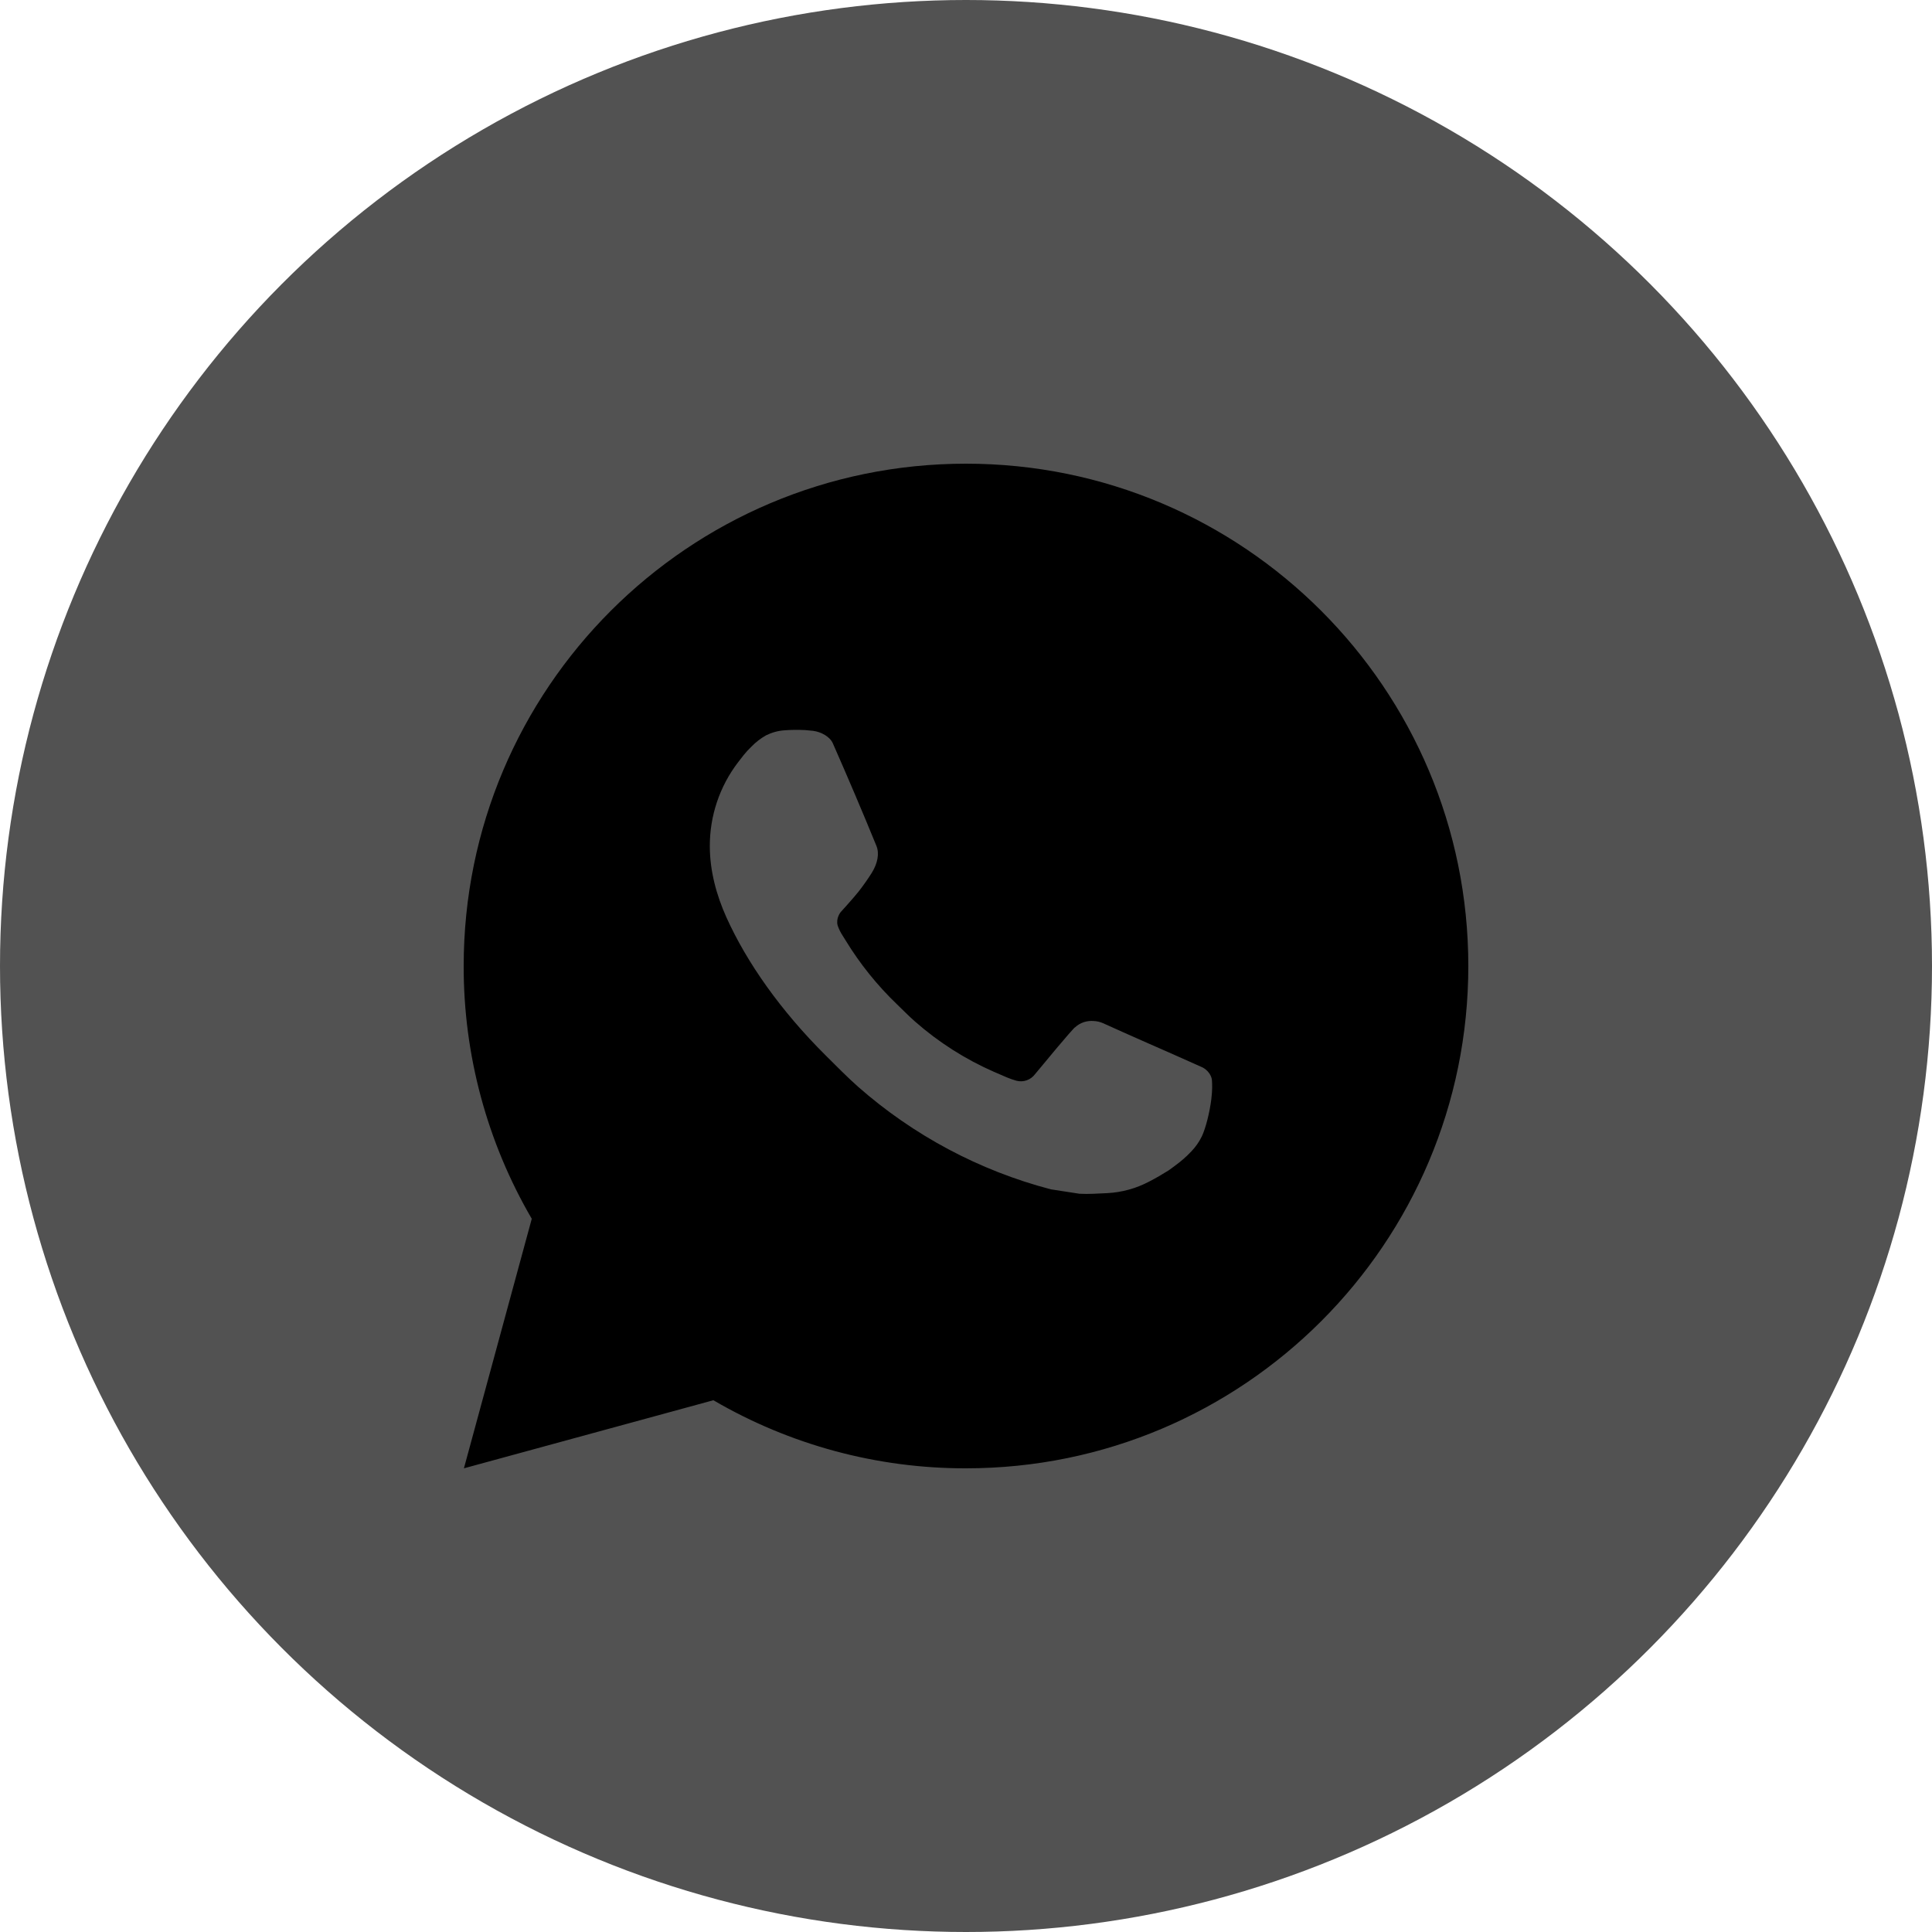
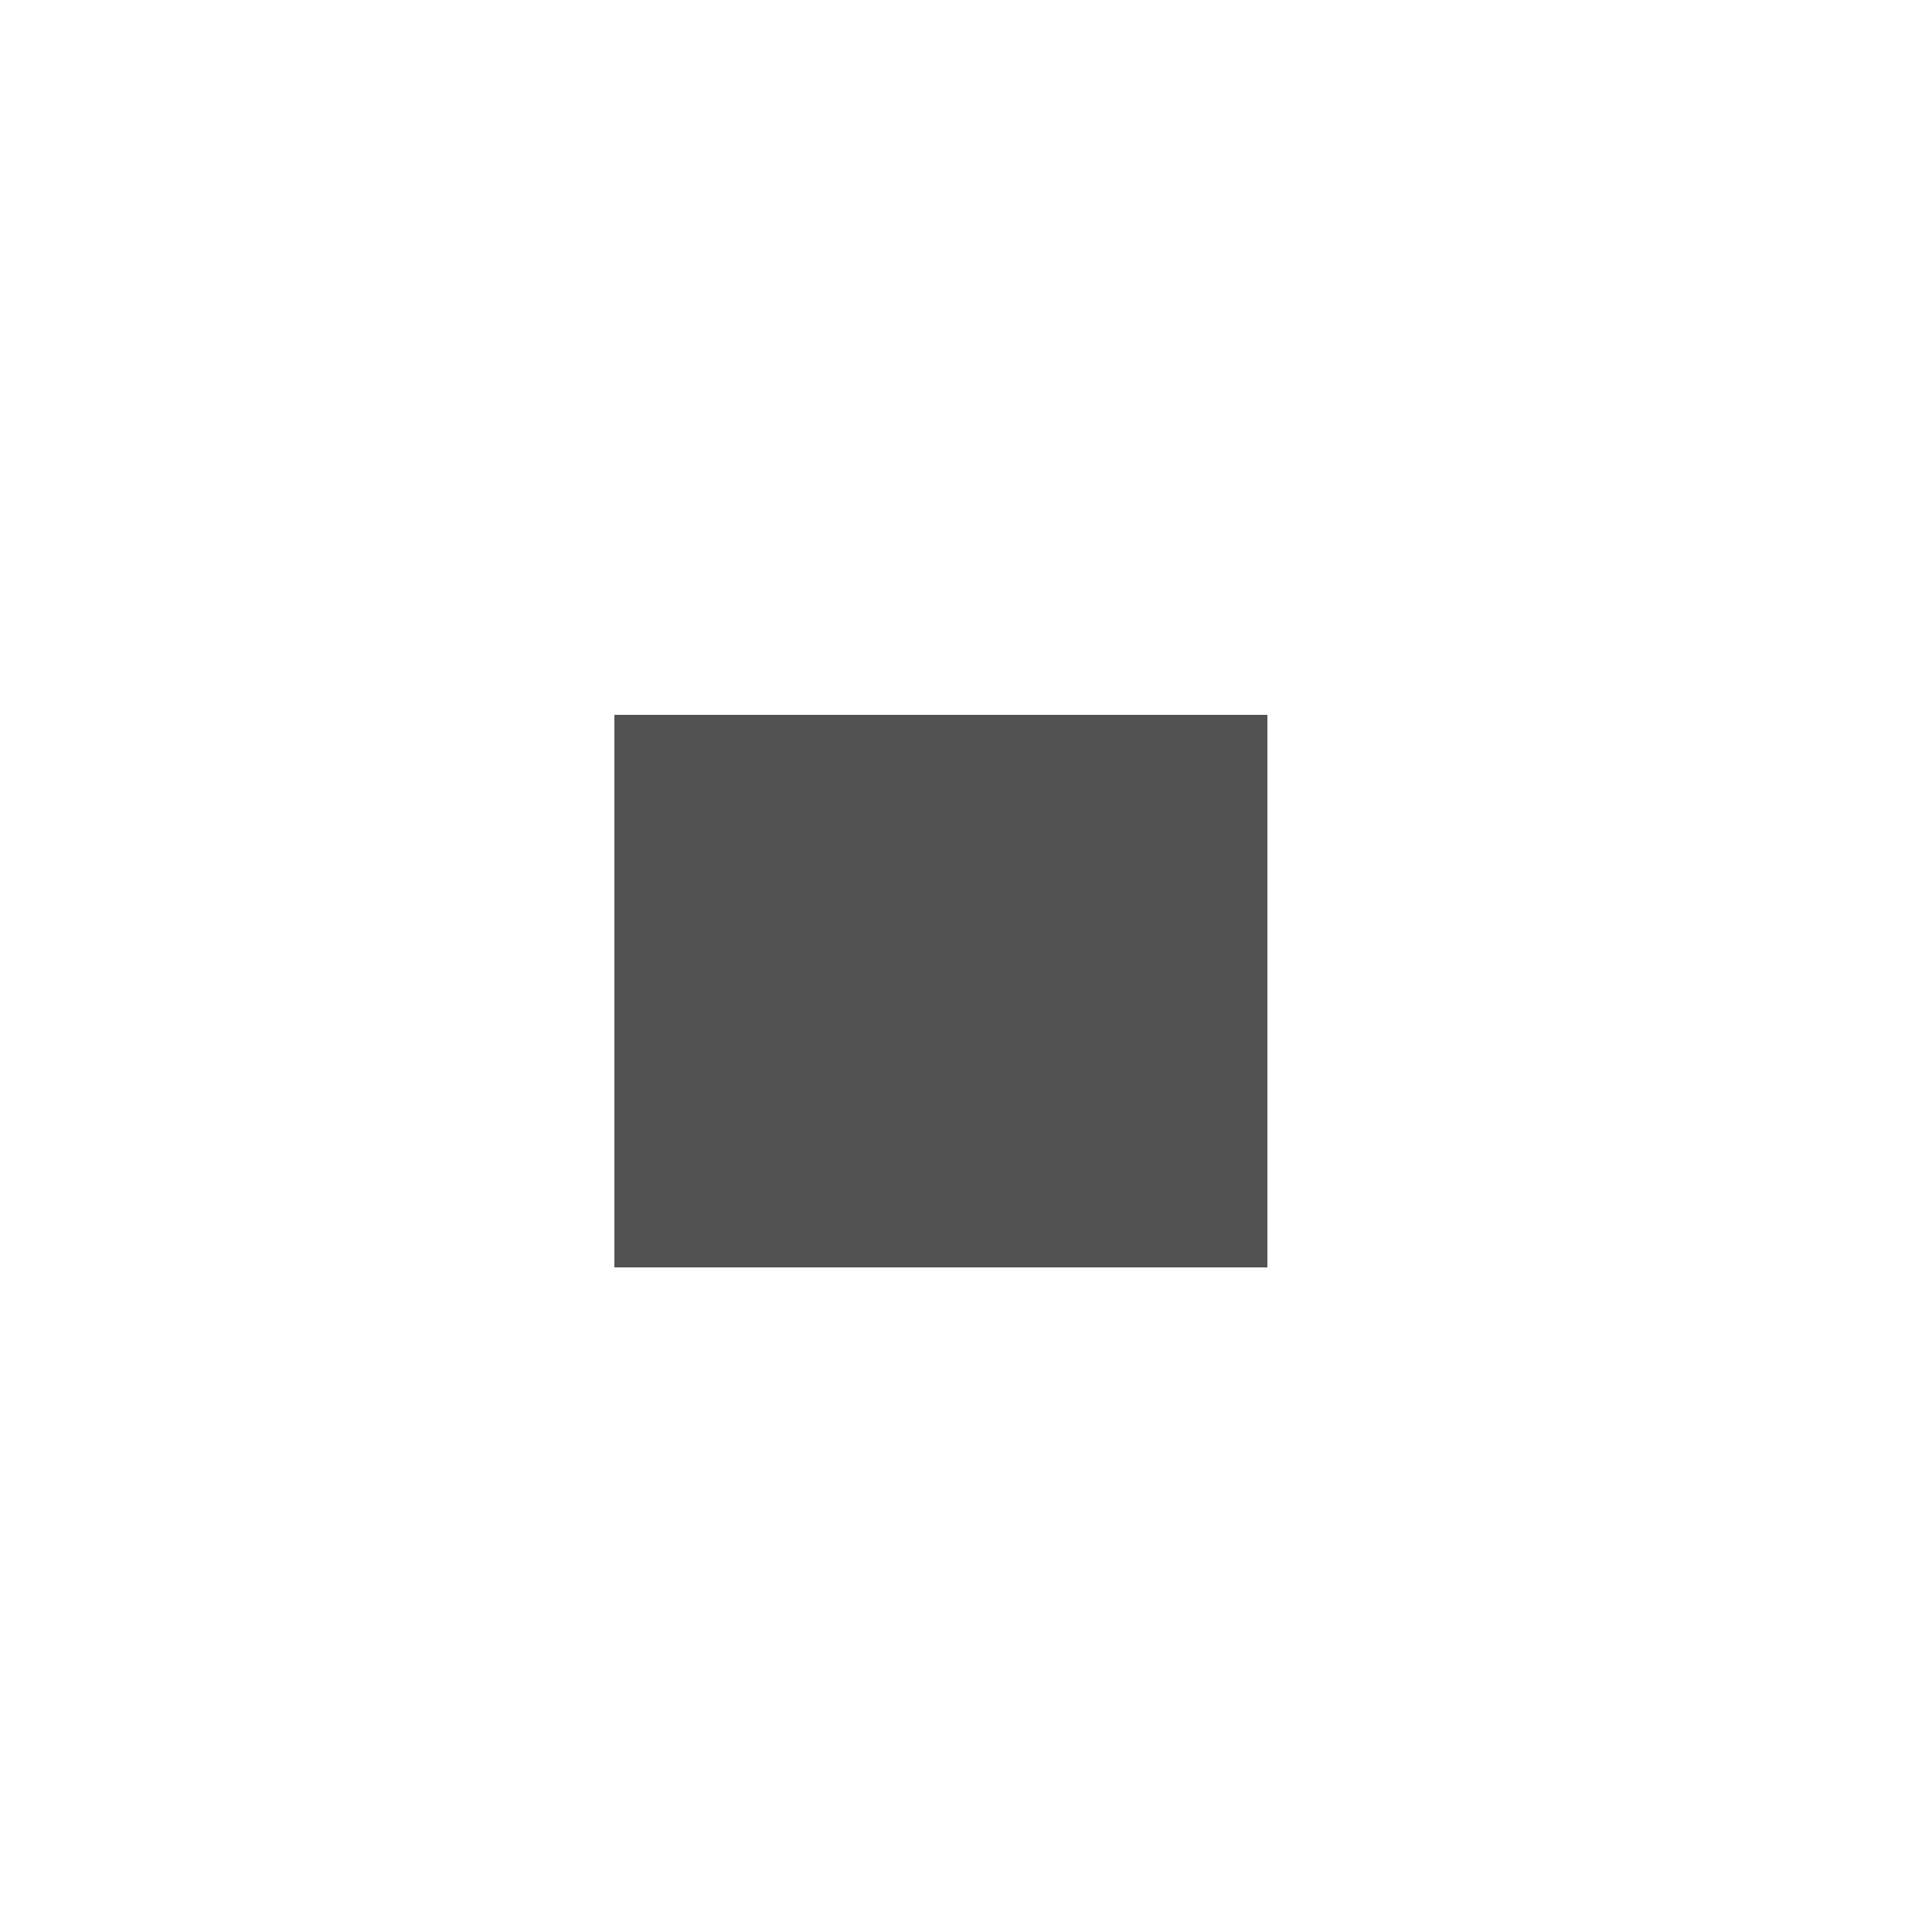
<svg xmlns="http://www.w3.org/2000/svg" width="25" height="25" viewBox="0 0 25 25" fill="none">
-   <circle cx="12.5" cy="12.5" r="12.5" fill="#525252" />
  <rect x="7.95" y="9.25" width="8.45" height="7.15" fill="#525252" />
-   <path d="M6.003 19L6.881 15.771C6.302 14.778 5.998 13.649 6 12.5C6 8.91 8.91 6 12.5 6C16.09 6 19 8.91 19 12.5C19 16.09 16.09 19 12.5 19C11.351 19.002 10.223 18.698 9.231 18.119L6.003 19ZM10.154 9.45C10.07 9.455 9.988 9.478 9.913 9.515C9.842 9.555 9.778 9.605 9.722 9.663C9.644 9.737 9.6 9.801 9.552 9.862C9.312 10.175 9.183 10.559 9.185 10.953C9.186 11.271 9.27 11.582 9.4 11.871C9.665 12.458 10.103 13.079 10.681 13.654C10.82 13.792 10.956 13.931 11.102 14.061C11.819 14.692 12.674 15.148 13.598 15.39L13.968 15.447C14.088 15.454 14.208 15.444 14.329 15.439C14.518 15.429 14.703 15.378 14.871 15.289C14.956 15.245 15.039 15.197 15.12 15.146C15.12 15.146 15.148 15.127 15.201 15.087C15.289 15.022 15.342 14.976 15.415 14.9C15.469 14.844 15.516 14.778 15.552 14.704C15.602 14.598 15.653 14.395 15.674 14.227C15.69 14.098 15.685 14.028 15.683 13.985C15.681 13.915 15.623 13.843 15.56 13.812L15.181 13.643C15.181 13.643 14.616 13.396 14.271 13.239C14.234 13.223 14.195 13.214 14.156 13.212C14.111 13.208 14.066 13.213 14.024 13.227C13.981 13.241 13.943 13.264 13.91 13.295V13.294C13.907 13.294 13.863 13.331 13.393 13.9C13.366 13.936 13.329 13.964 13.286 13.979C13.244 13.994 13.198 13.996 13.154 13.985C13.112 13.973 13.07 13.959 13.03 13.942C12.949 13.908 12.921 13.895 12.866 13.871L12.863 13.87C12.491 13.707 12.147 13.488 11.842 13.22C11.76 13.148 11.684 13.07 11.606 12.995C11.351 12.75 11.128 12.473 10.943 12.17L10.905 12.109C10.877 12.067 10.855 12.022 10.839 11.975C10.814 11.88 10.878 11.803 10.878 11.803C10.878 11.803 11.036 11.63 11.11 11.537C11.171 11.459 11.228 11.378 11.281 11.294C11.357 11.171 11.381 11.044 11.341 10.946C11.159 10.501 10.971 10.059 10.777 9.619C10.739 9.532 10.625 9.47 10.521 9.457C10.486 9.453 10.451 9.45 10.416 9.447C10.329 9.443 10.241 9.443 10.154 9.45V9.45Z" fill="black" />
</svg>